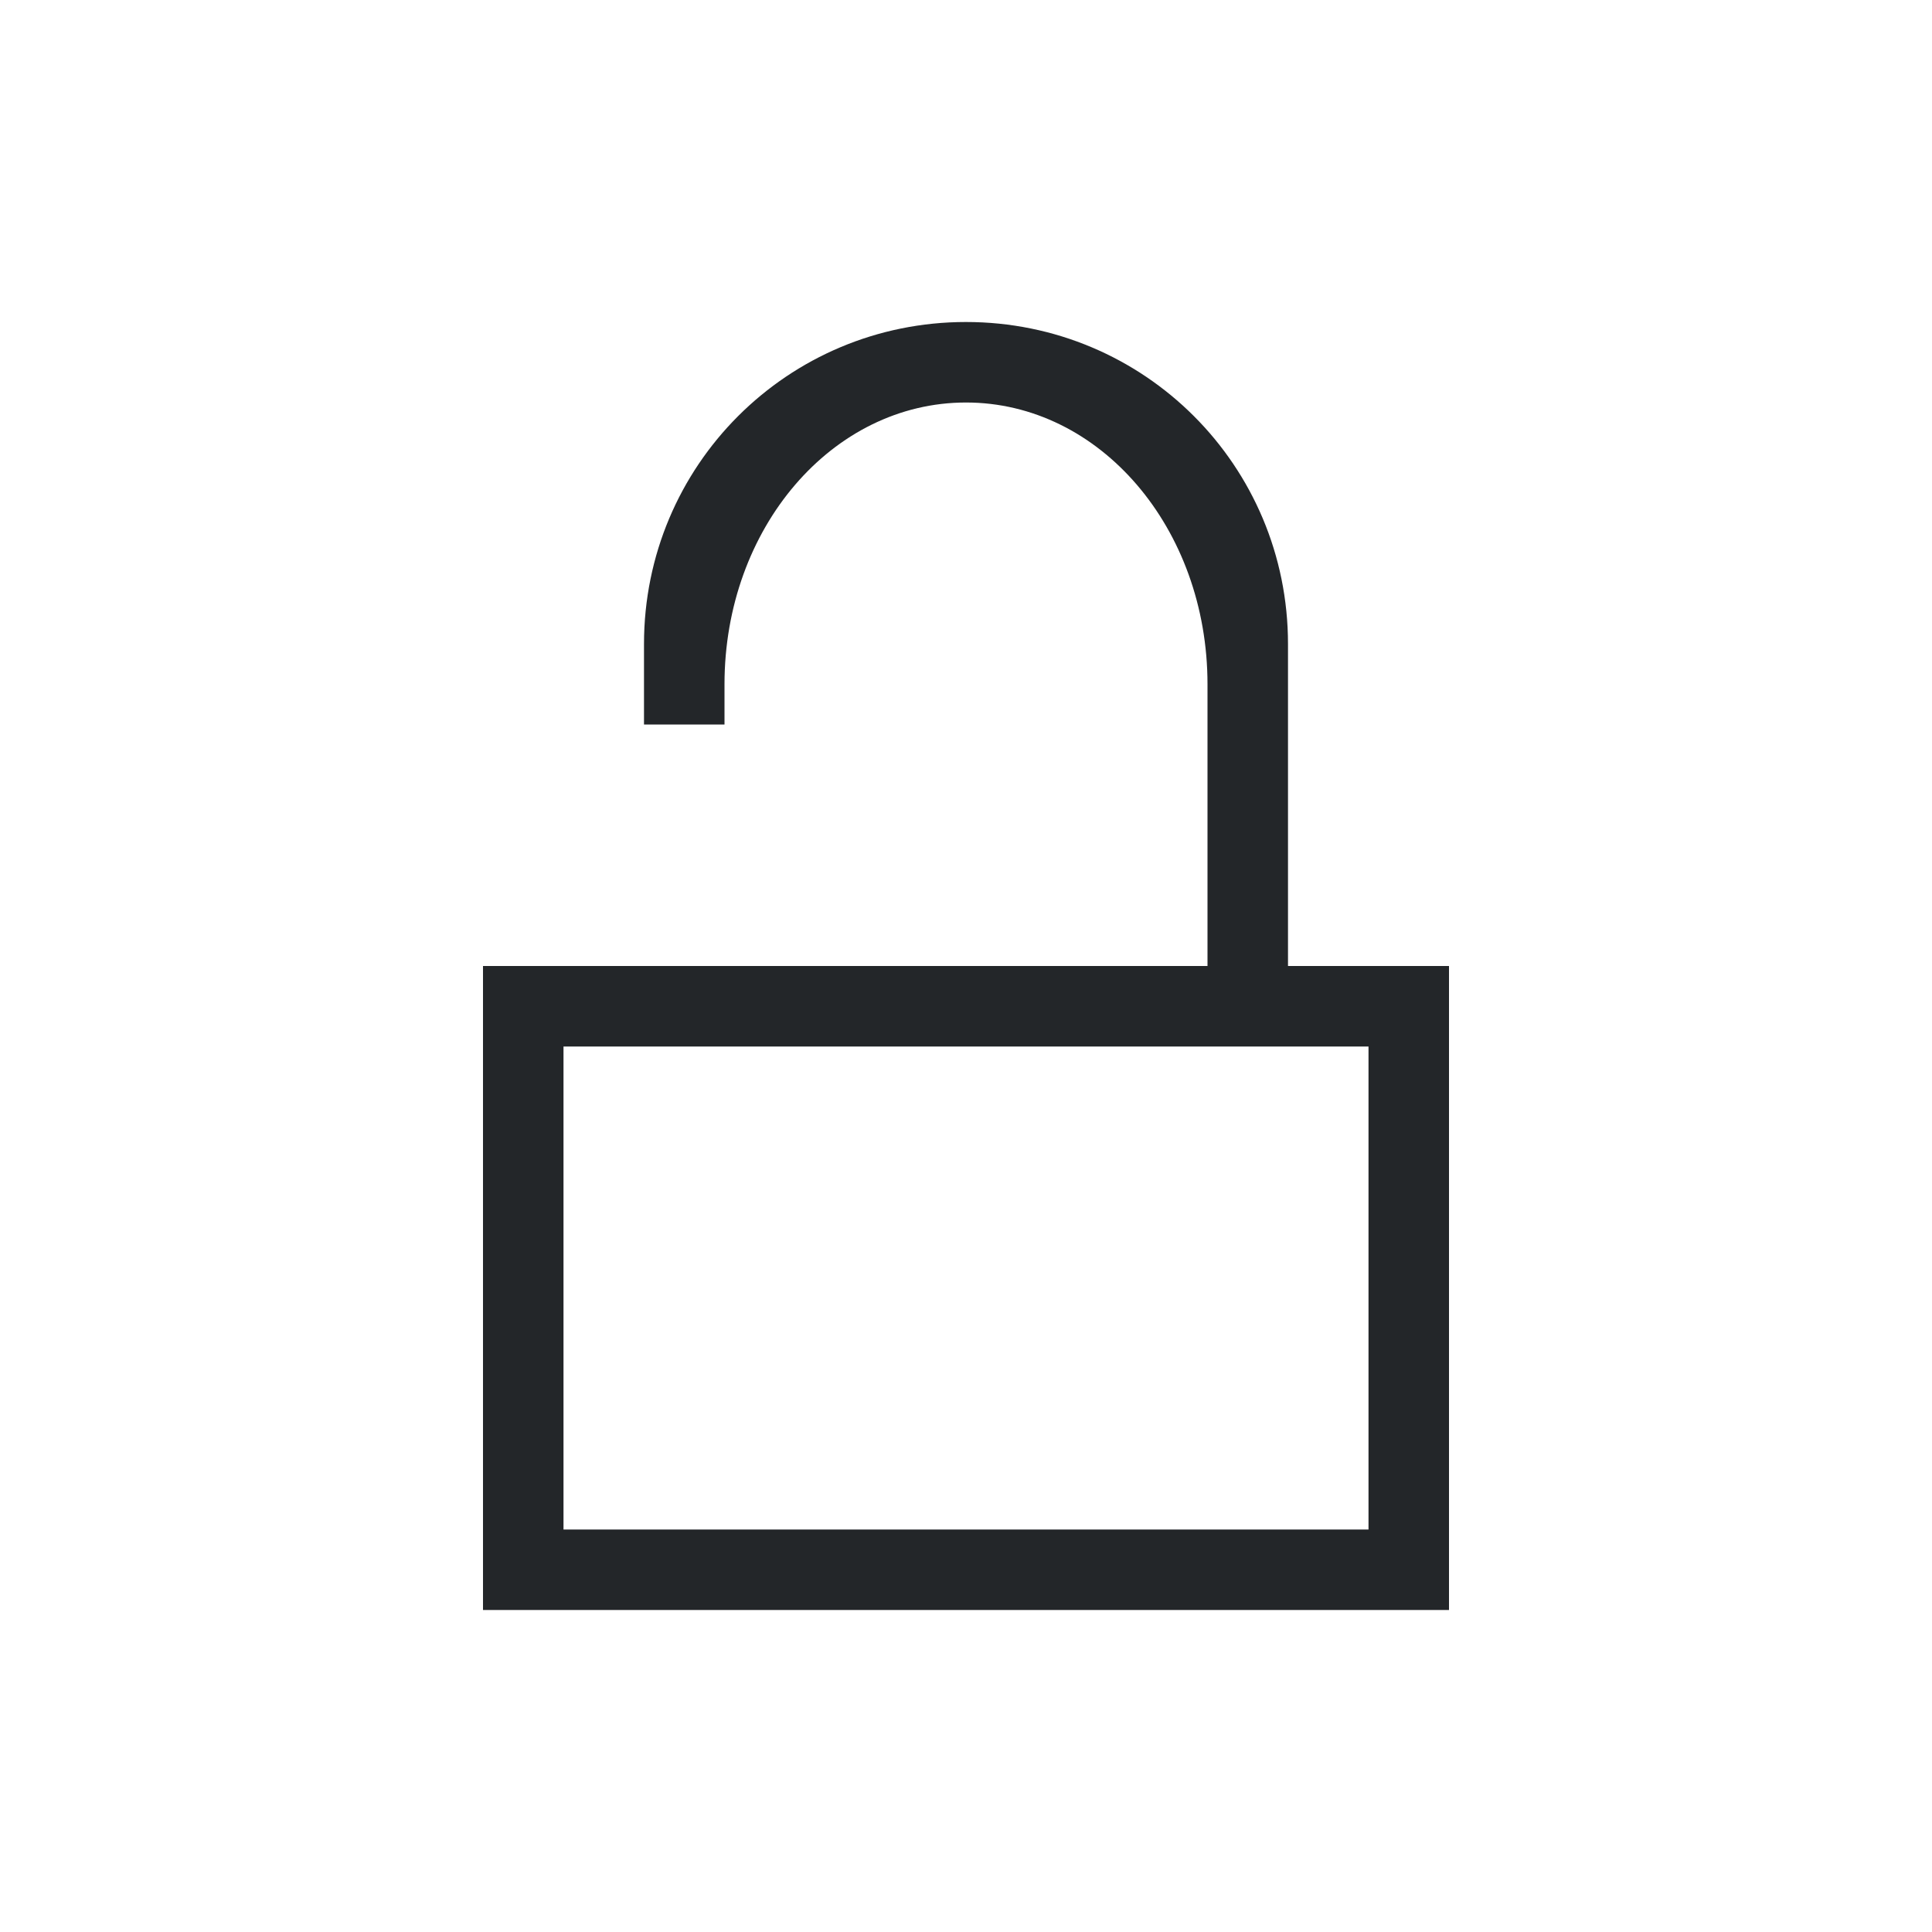
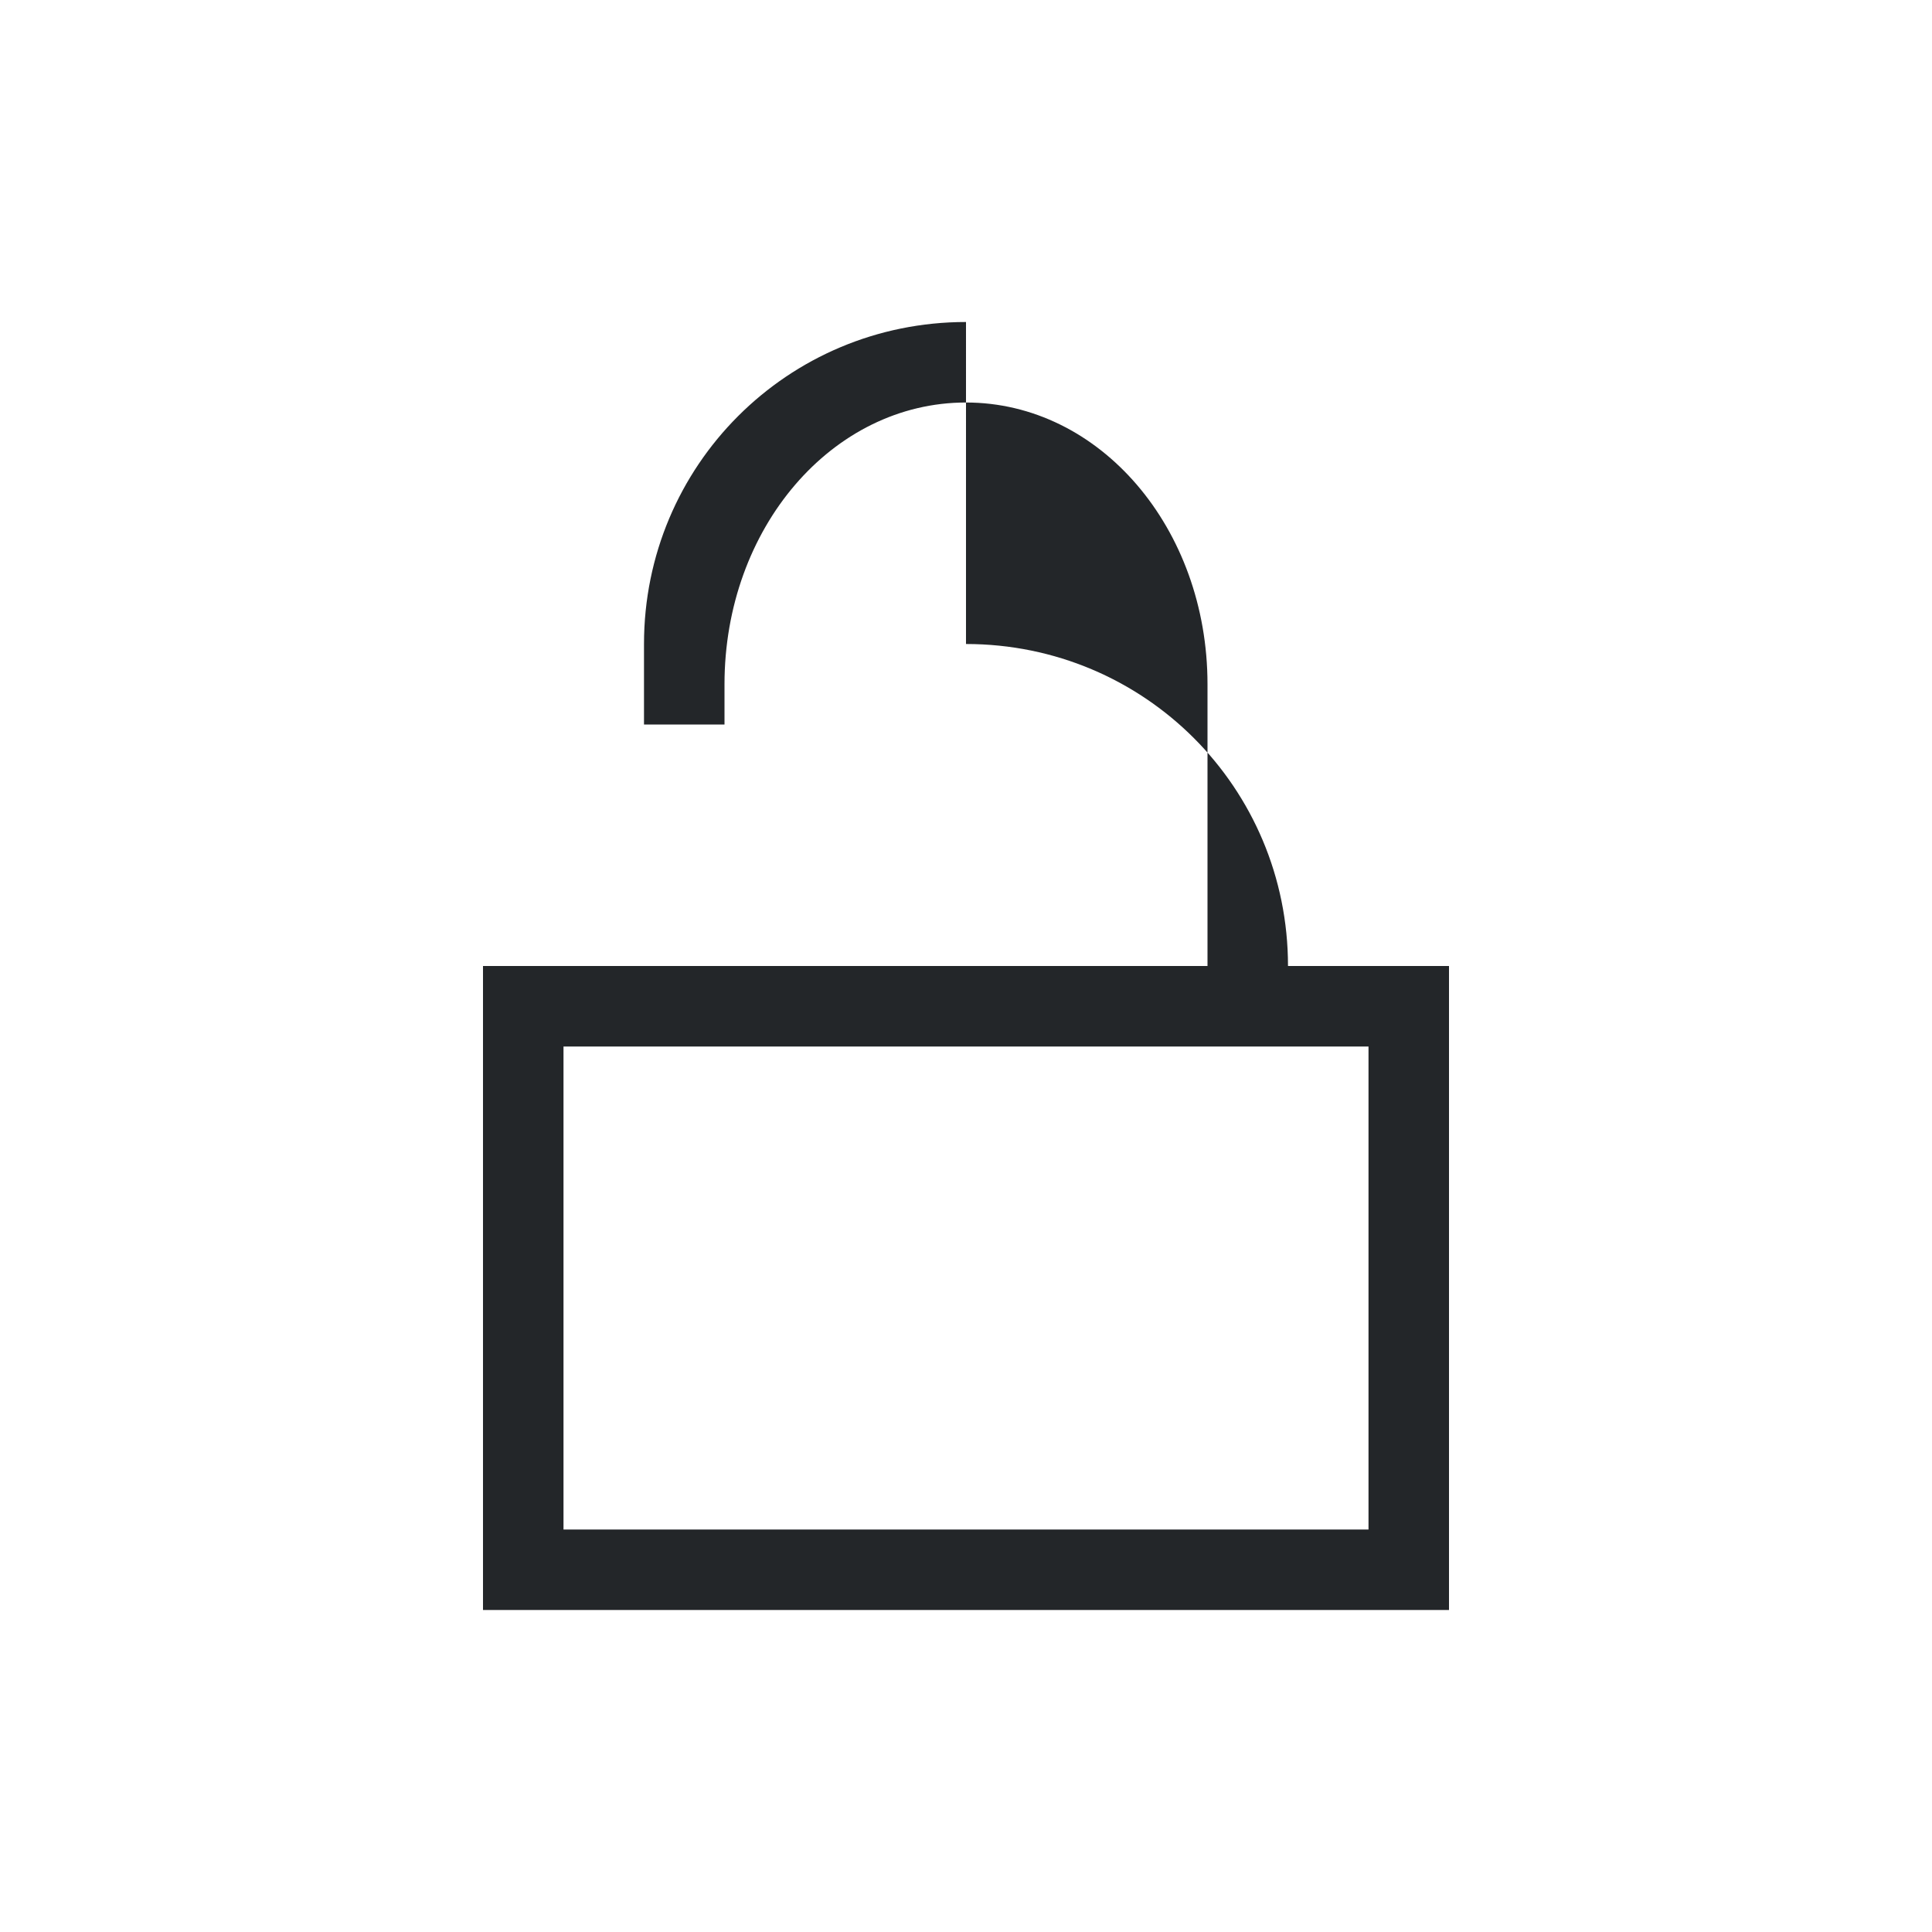
<svg xmlns="http://www.w3.org/2000/svg" viewBox="0 0 24 24">
-   <path d="m12 4c-2.216 0-4 1.784-4 4v1h1v-.5c0-1.939 1.338-3.5 3-3.5s3 1.561 3 3.5v3.5h-5-1-1-1-1v1 7h1 10 1v-8h-1-1v-4c0-2.216-1.784-4-4-4zm-5 9h10v6h-10z" fill="#232629" />
+   <path d="m12 4c-2.216 0-4 1.784-4 4v1h1v-.5c0-1.939 1.338-3.5 3-3.5s3 1.561 3 3.5v3.5h-5-1-1-1-1v1 7h1 10 1v-8h-1-1c0-2.216-1.784-4-4-4zm-5 9h10v6h-10z" fill="#232629" />
</svg>